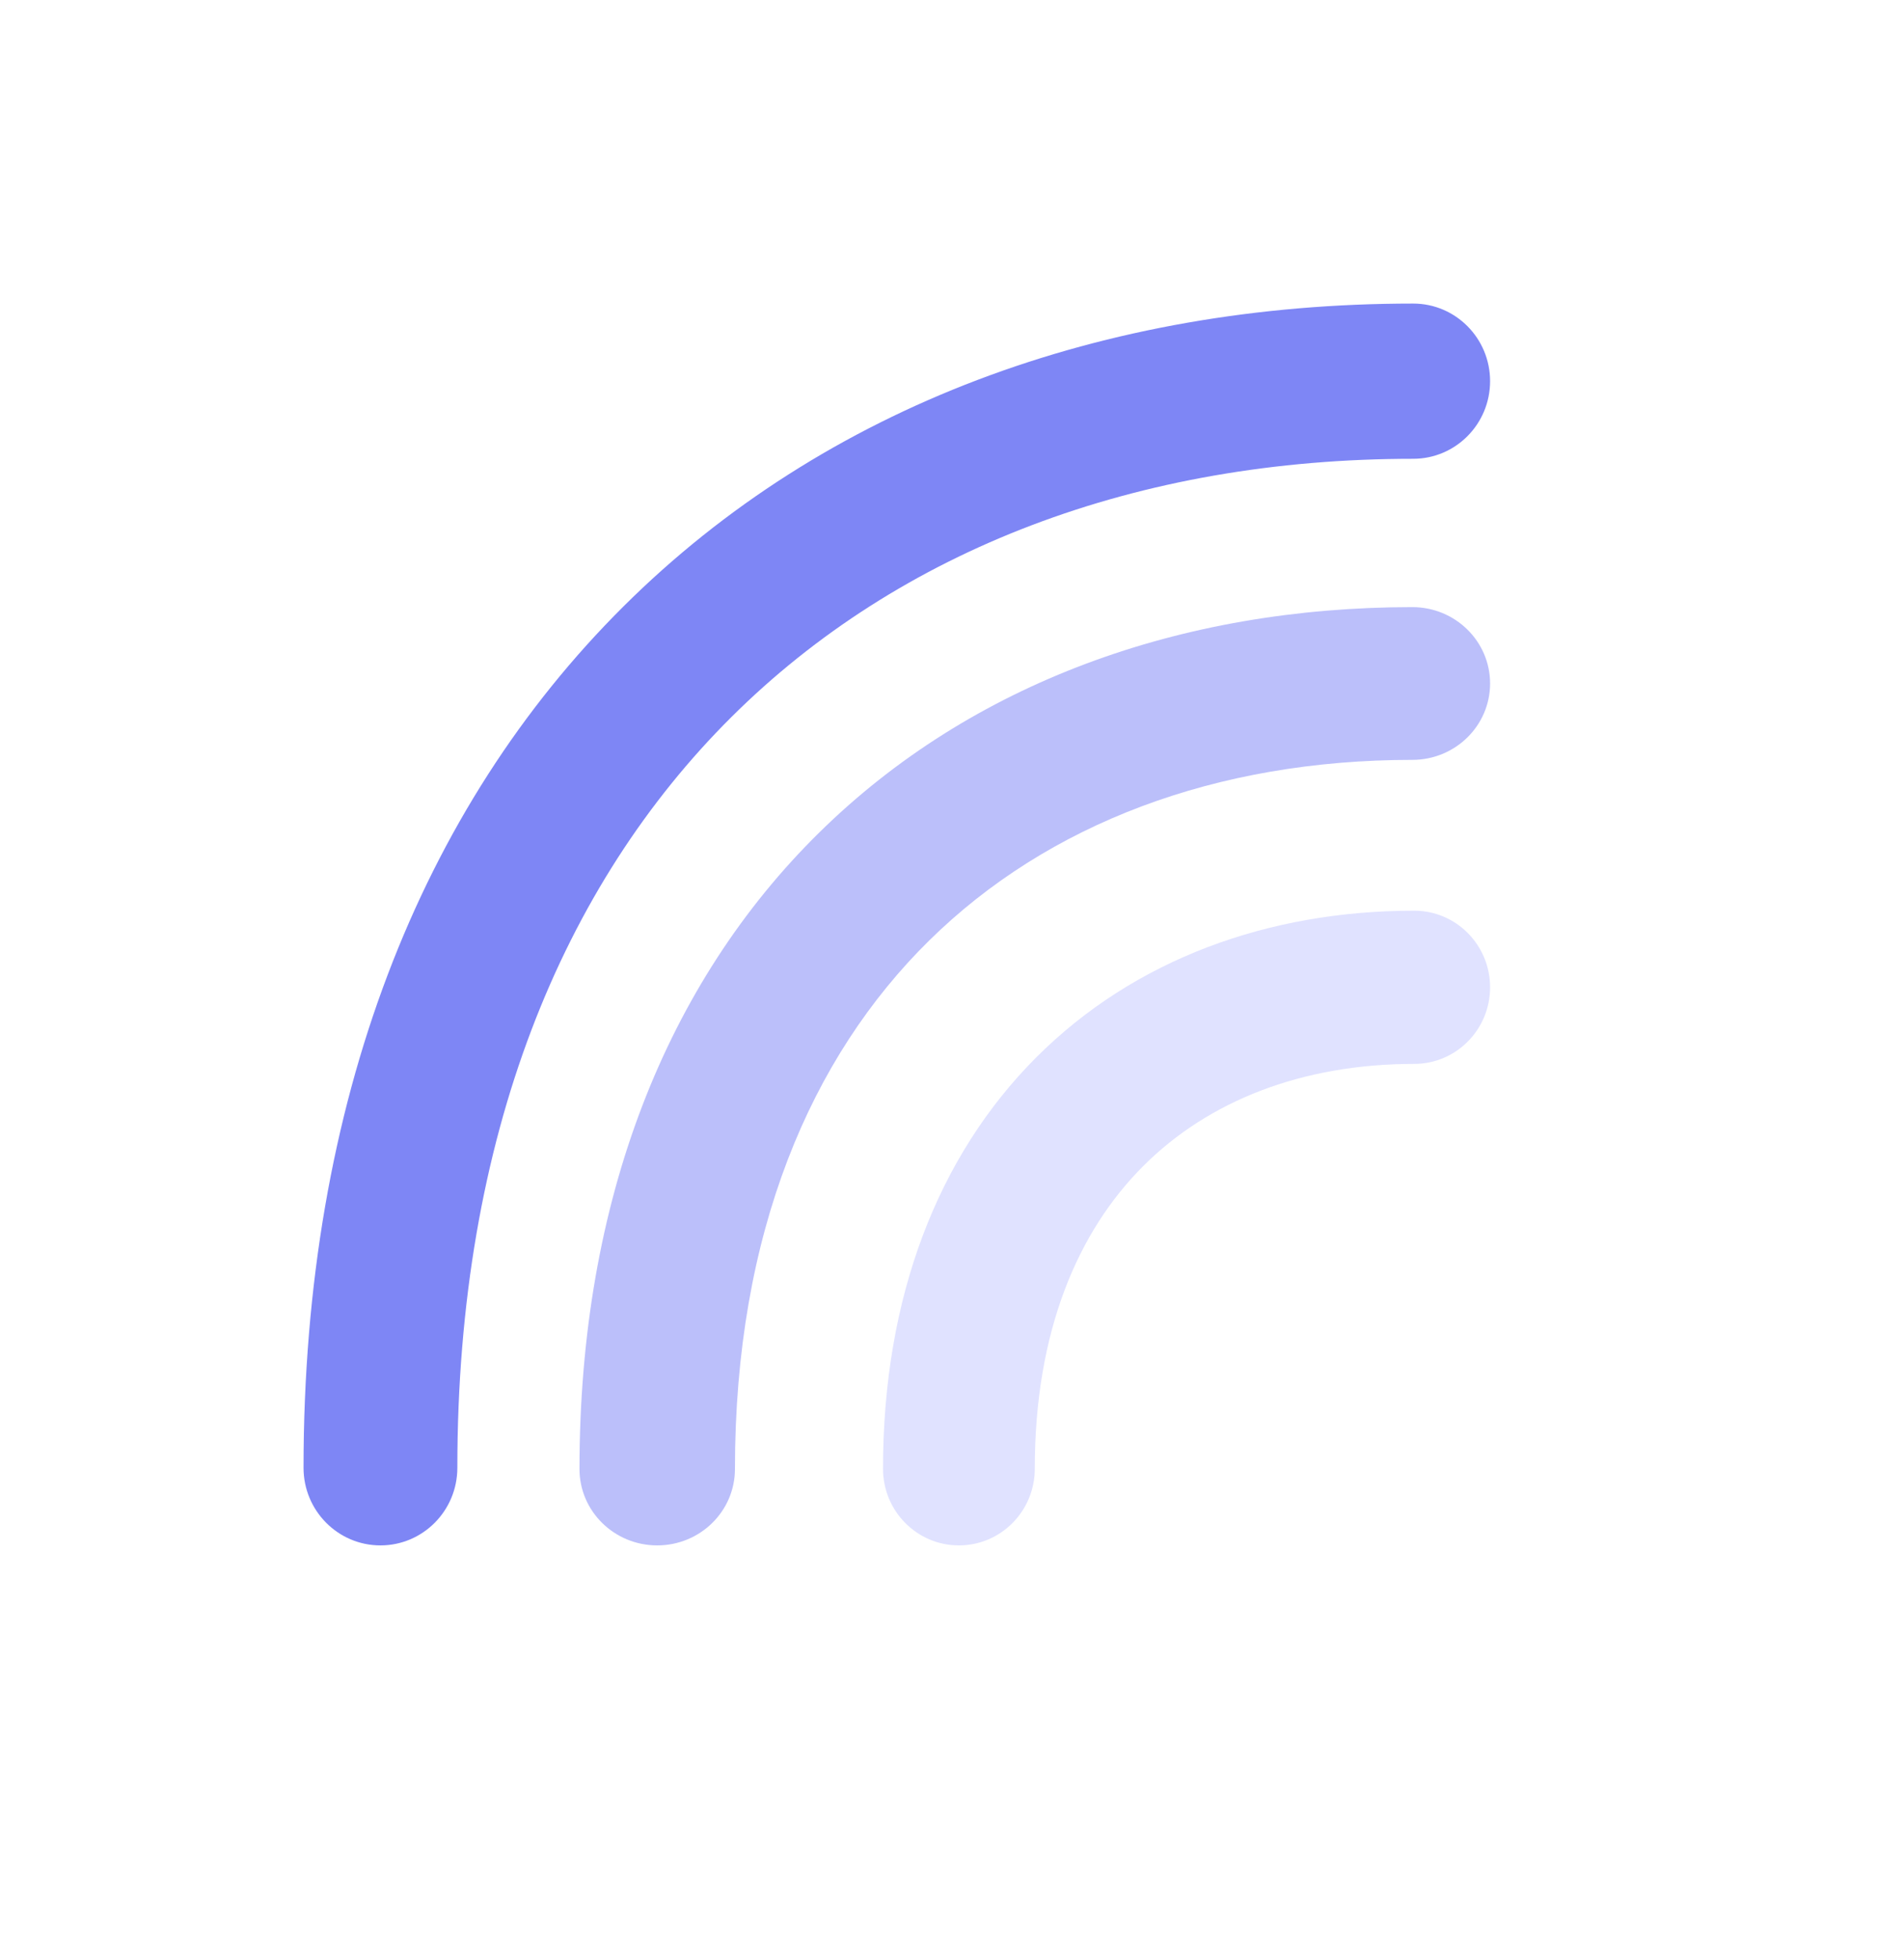
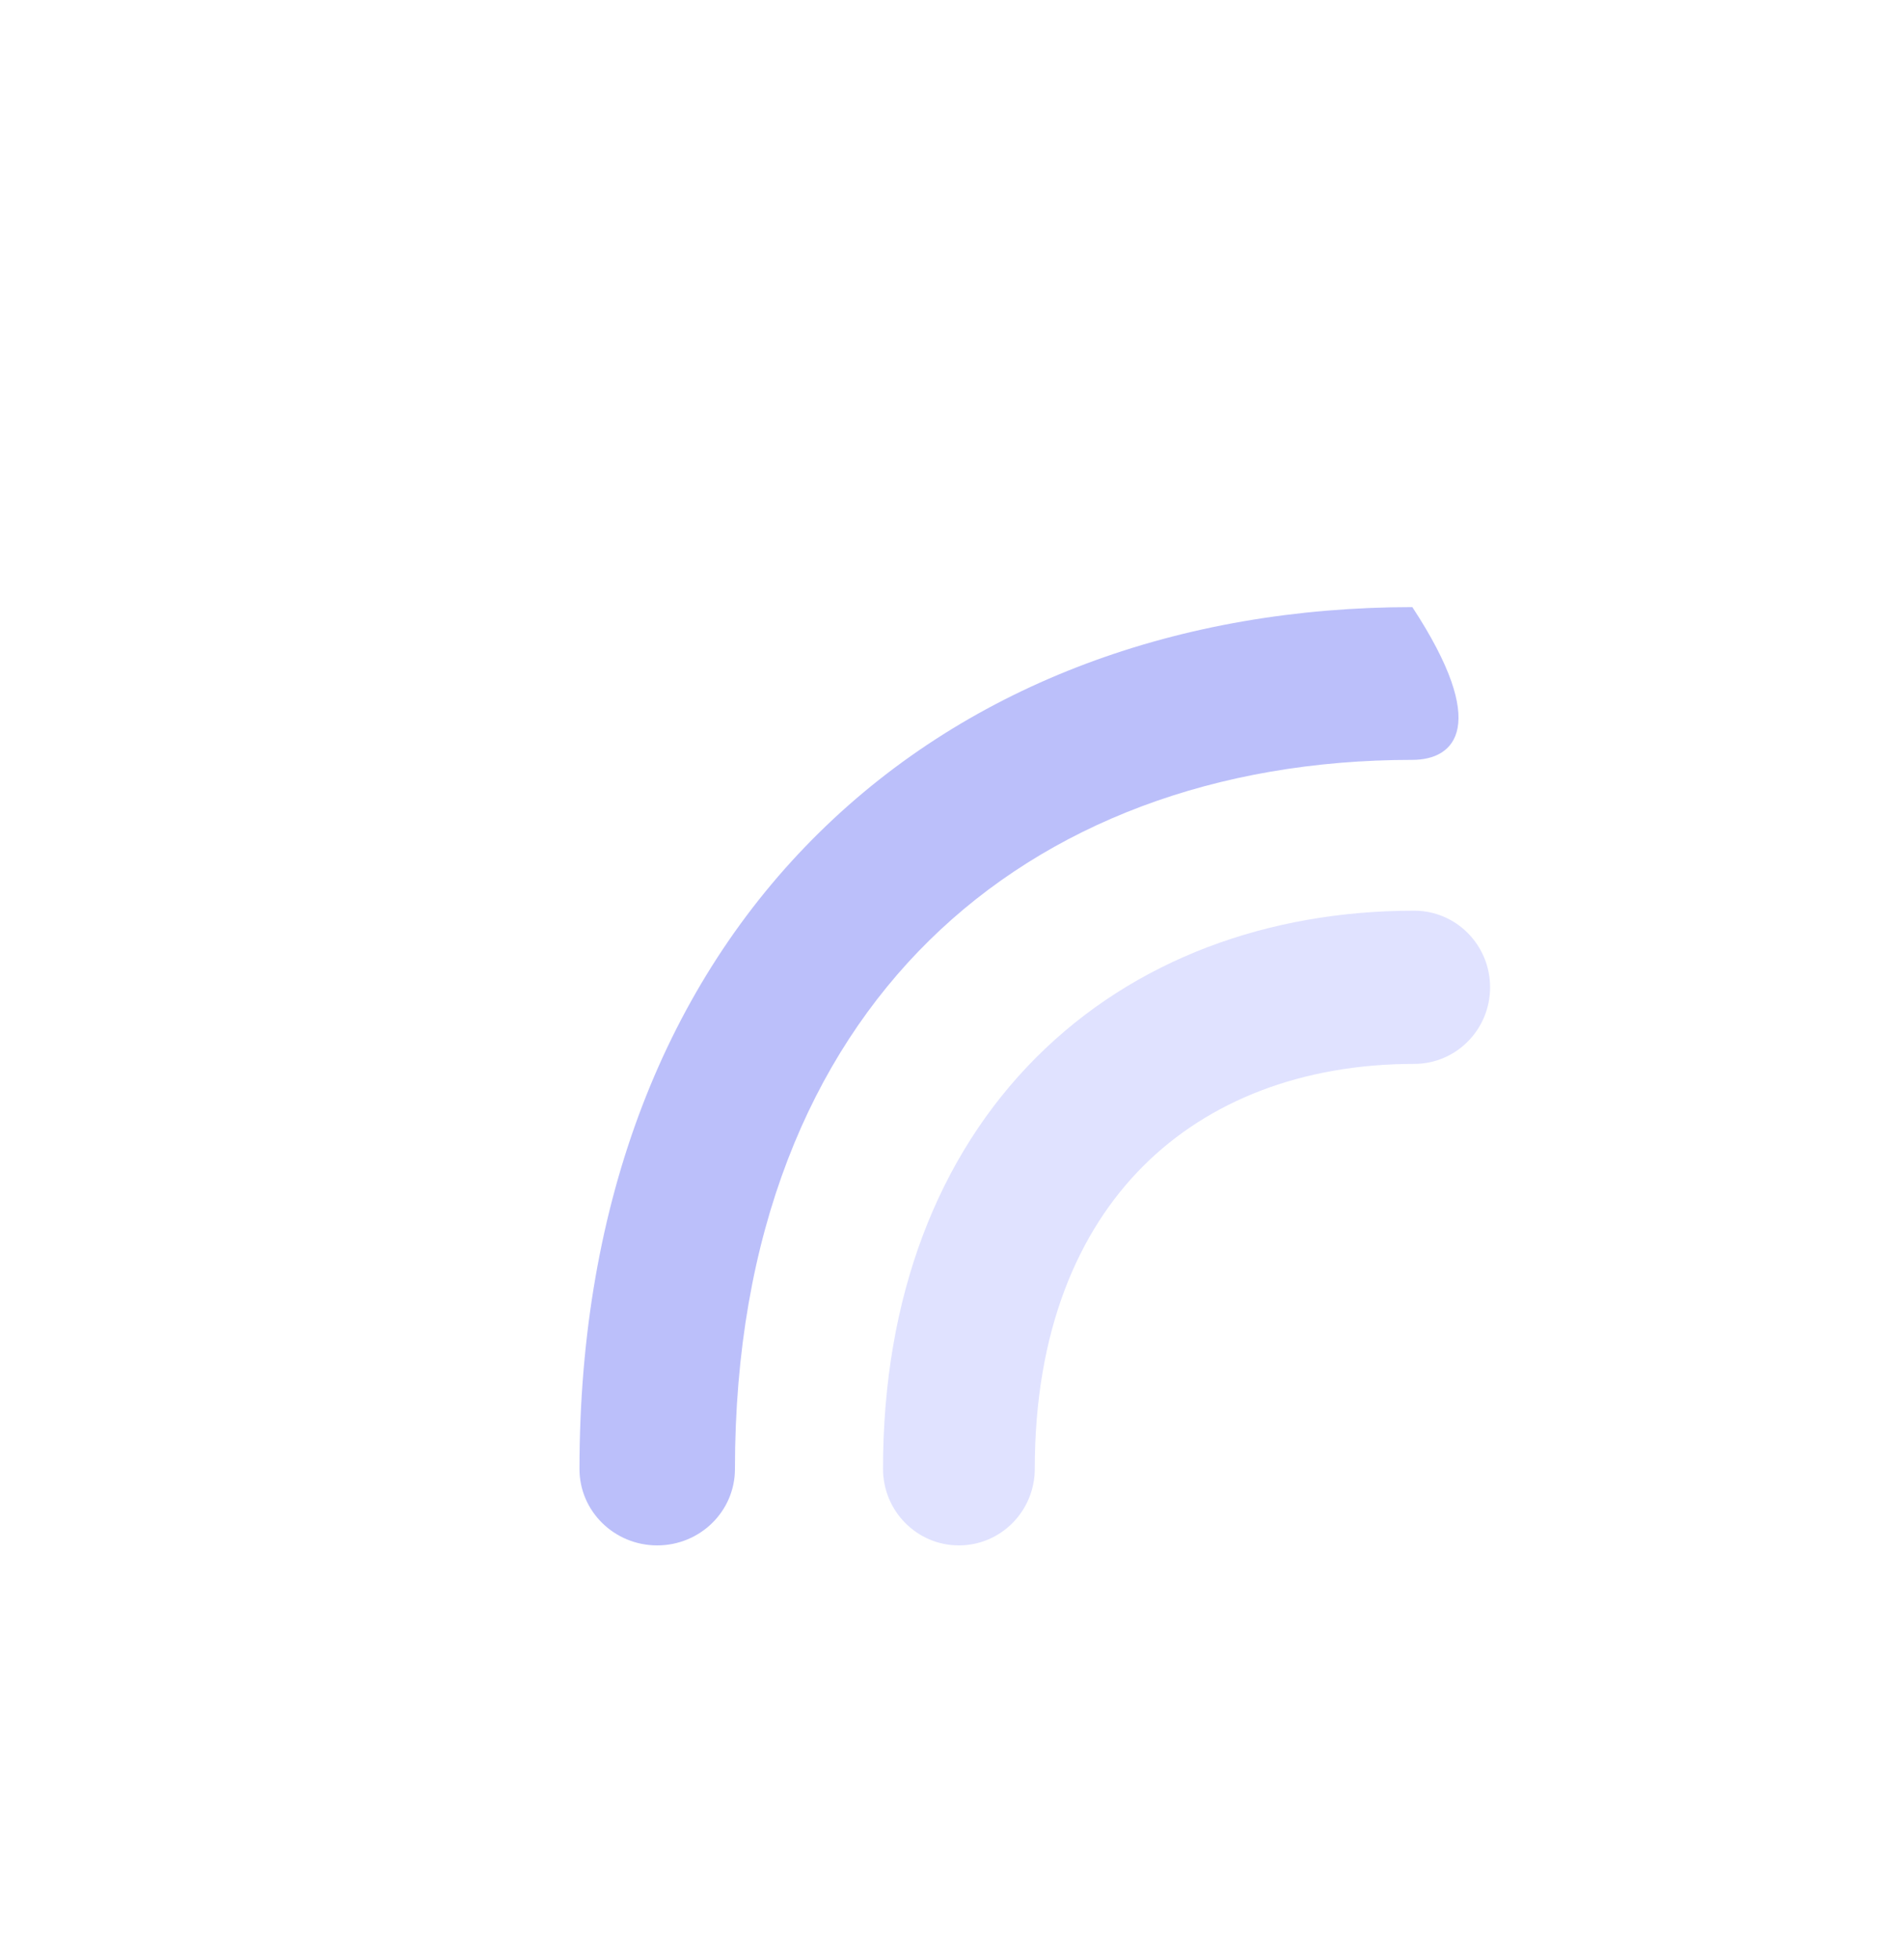
<svg xmlns="http://www.w3.org/2000/svg" preserveAspectRatio="none" width="100%" height="100%" overflow="visible" style="display: block;" viewBox="0 0 69 71" fill="none">
  <g id="Layer_1">
    <path id="Vector (Stroke)" d="M32 53.224C32 46.991 33.996 41.875 37.557 38.312C41.107 34.762 45.968 33 51.25 33C52.769 33 54 34.243 54 35.776C54 37.309 52.769 38.552 51.25 38.552C47.179 38.552 43.791 39.893 41.429 42.255C39.078 44.607 37.5 48.214 37.5 53.224C37.5 54.757 36.269 56 34.75 56C33.231 56 32 54.757 32 53.224Z" fill="#E0E2FF" />
-     <path id="Vector (Stroke)_2" d="M21 53.233C21 43.462 24.171 35.597 29.689 30.168C35.197 24.747 42.796 22 51.183 22C52.739 22 54 23.239 54 24.767C54 26.296 52.739 27.535 51.183 27.535C44.056 27.535 37.972 29.851 33.676 34.078C29.389 38.297 26.634 44.665 26.634 53.233C26.634 54.761 25.373 56 23.817 56C22.261 56 21 54.761 21 53.233Z" fill="#BBBFFA" />
-     <path id="Vector (Stroke)_3" d="M11 53.188C11 39.877 15.267 29.267 22.587 21.982C29.894 14.71 39.995 11 51.213 11C52.752 11 54 12.259 54 13.812C54 15.366 52.752 16.625 51.213 16.625C41.215 16.625 32.602 19.916 26.501 25.988C20.412 32.047 16.574 41.124 16.574 53.188C16.574 54.741 15.326 56 13.787 56C12.248 56 11 54.741 11 53.188Z" fill="#7E86F5" />
+     <path id="Vector (Stroke)_2" d="M21 53.233C21 43.462 24.171 35.597 29.689 30.168C35.197 24.747 42.796 22 51.183 22C54 26.296 52.739 27.535 51.183 27.535C44.056 27.535 37.972 29.851 33.676 34.078C29.389 38.297 26.634 44.665 26.634 53.233C26.634 54.761 25.373 56 23.817 56C22.261 56 21 54.761 21 53.233Z" fill="#BBBFFA" />
  </g>
</svg>